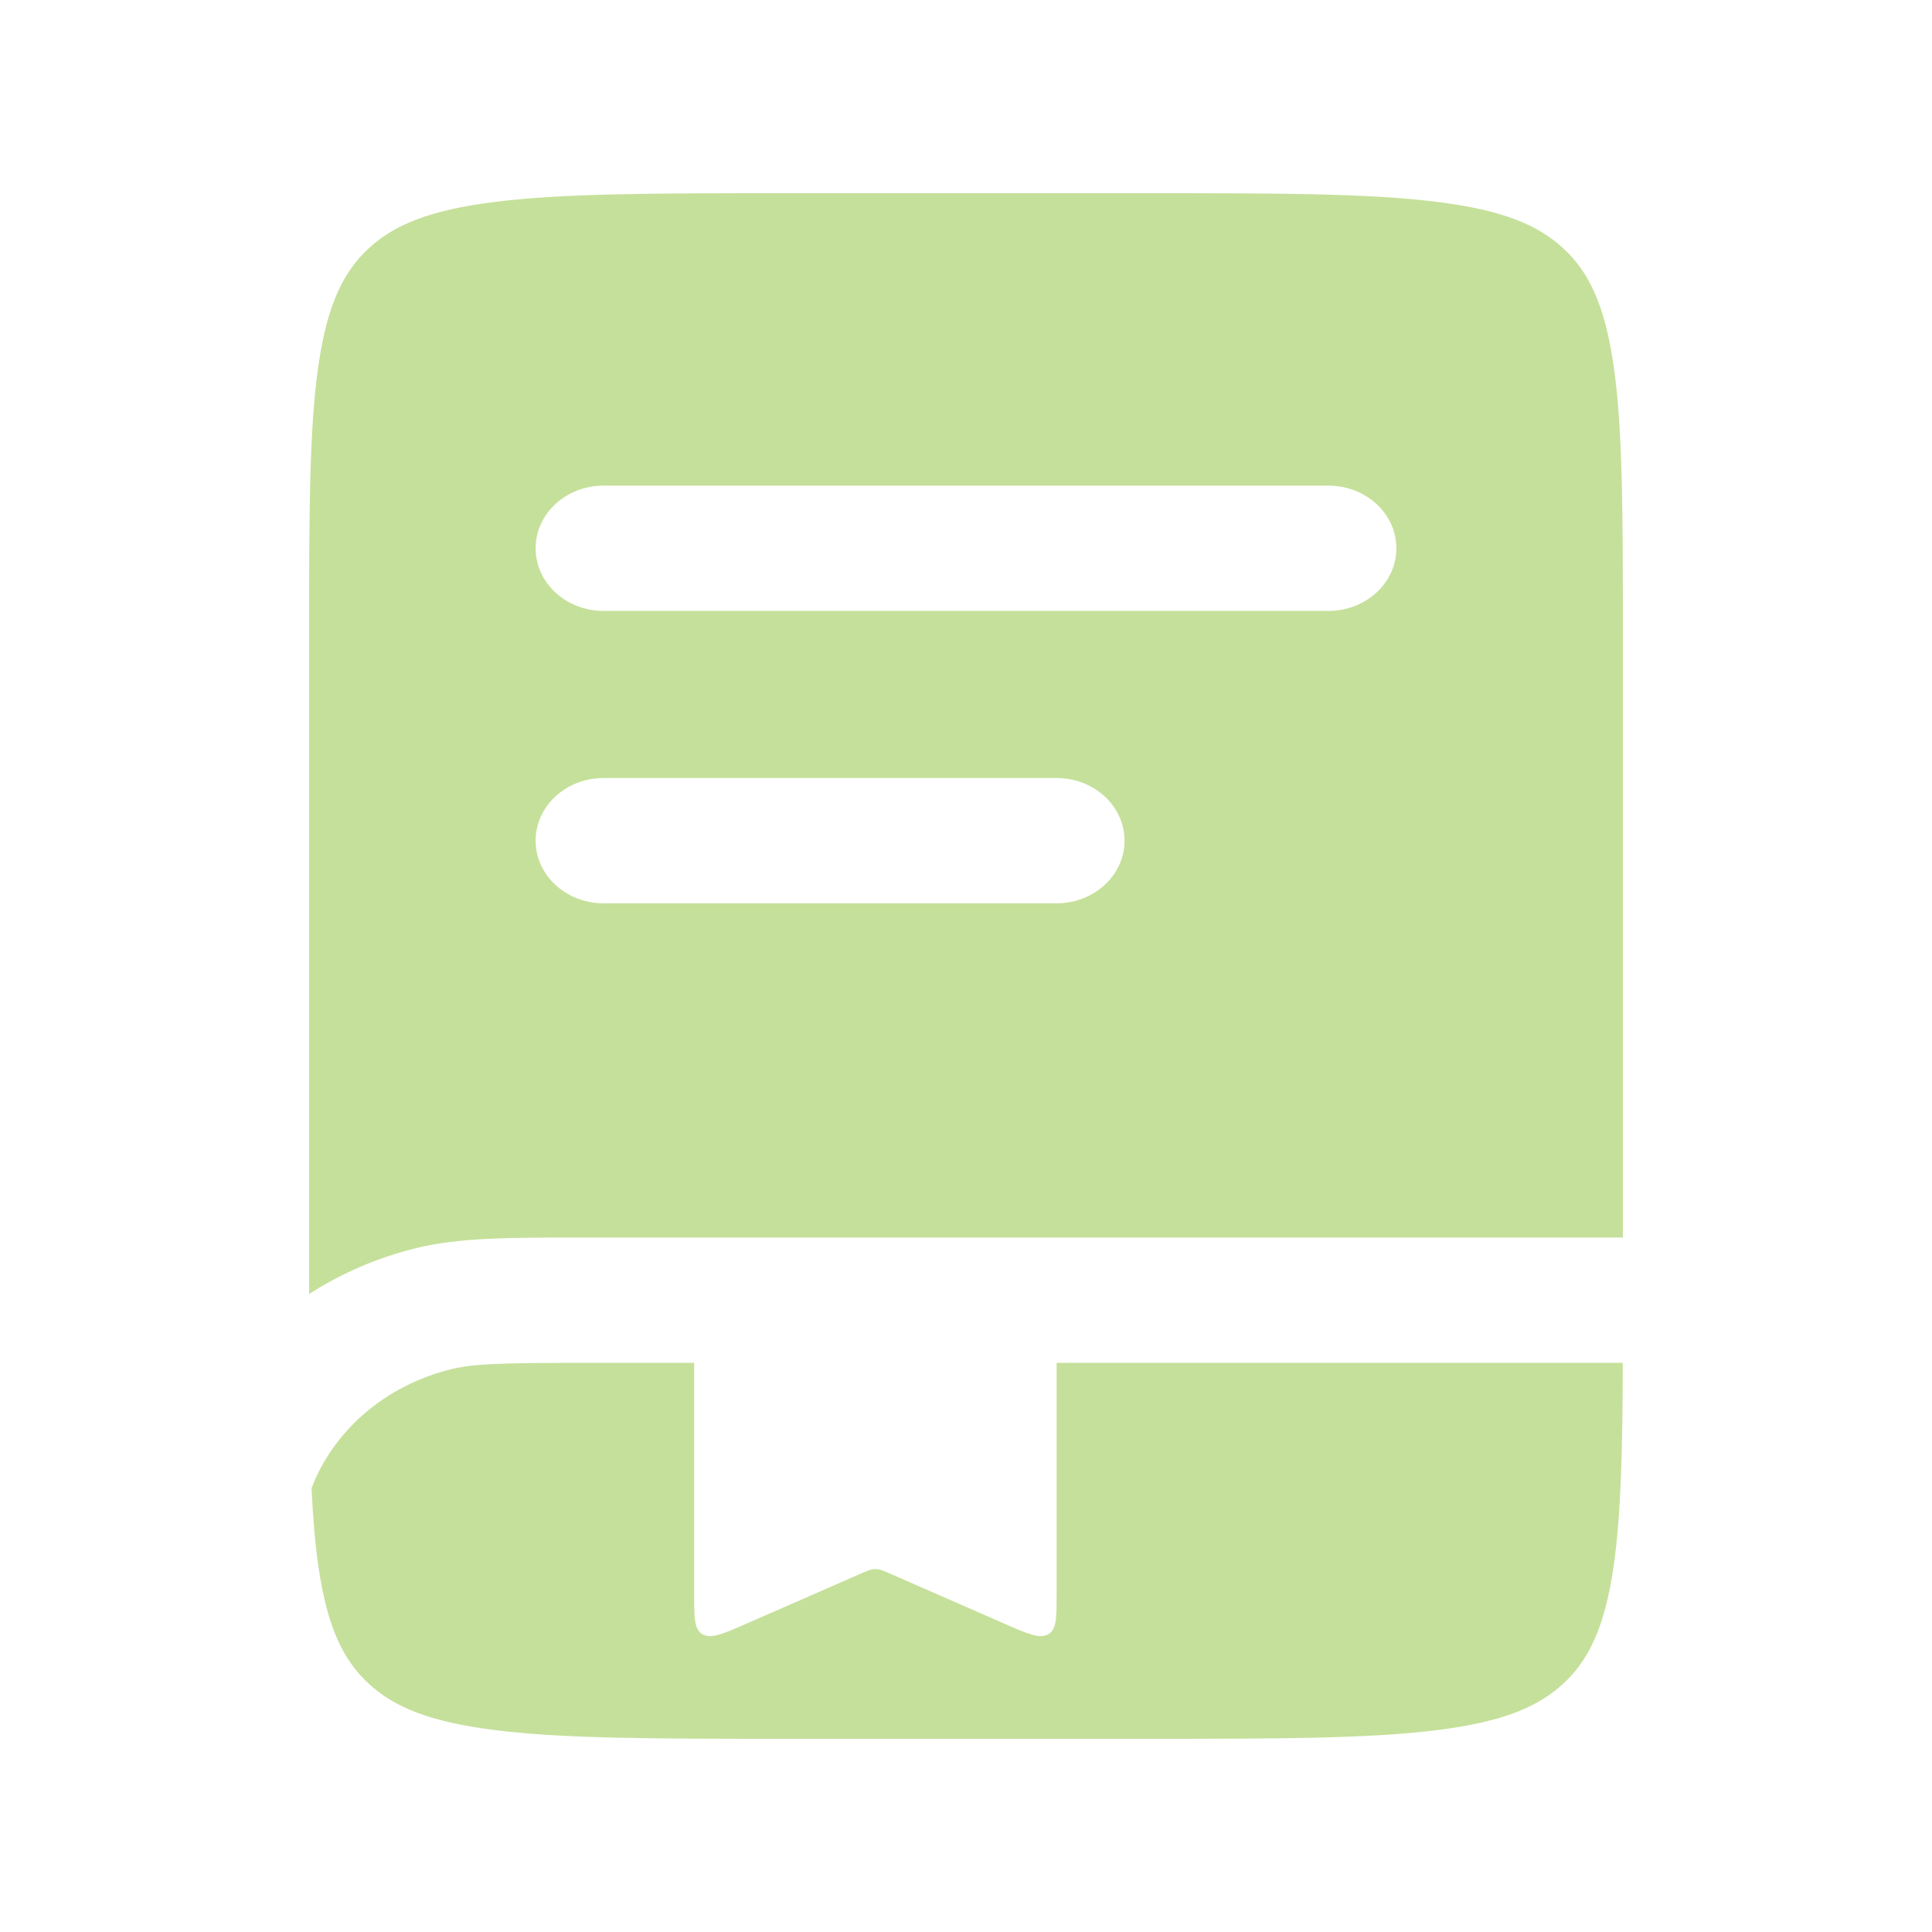
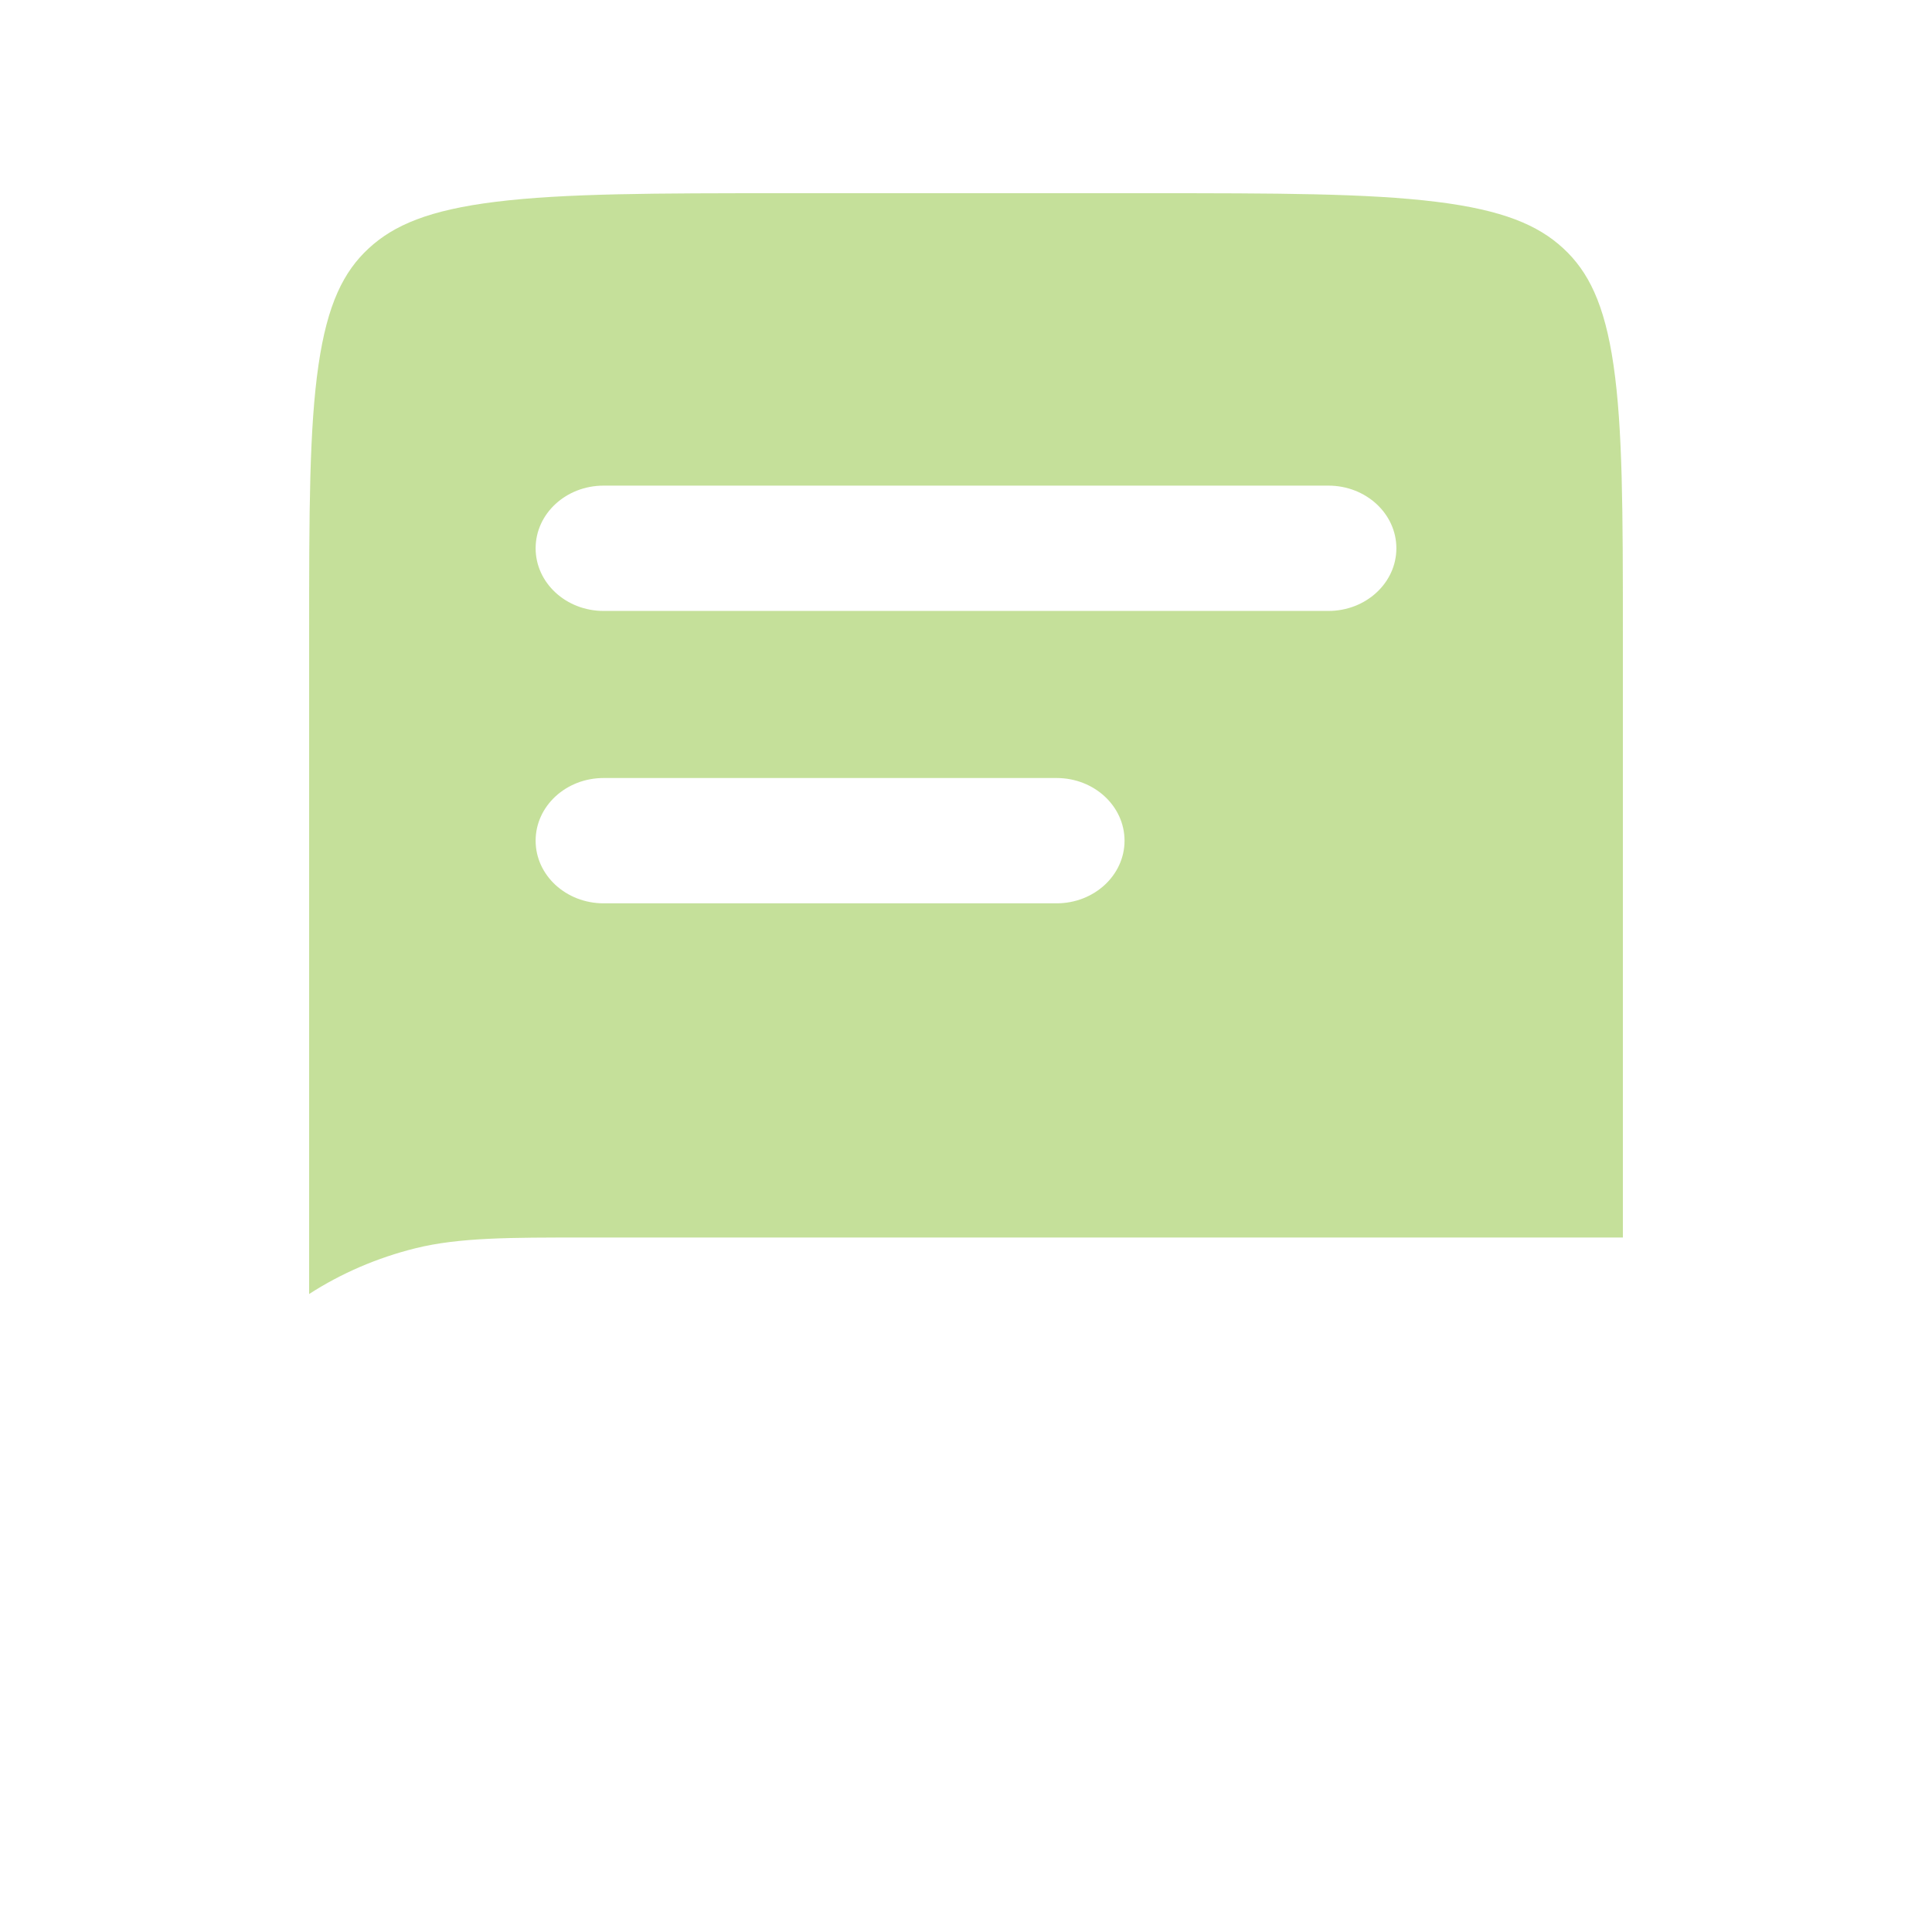
<svg xmlns="http://www.w3.org/2000/svg" width="50" height="50" viewBox="0 0 50 50" fill="none">
  <path fill-rule="evenodd" clip-rule="evenodd" d="M12.826 5.223C11.105 5.436 10.194 5.826 9.545 6.425C8.896 7.023 8.473 7.863 8.242 9.45C8.004 11.083 8 13.248 8 16.351V33.489C8.826 32.956 9.757 32.551 10.76 32.303C11.883 32.026 13.191 32.026 15.11 32.027L42 32.027V16.351C42 13.248 41.996 11.083 41.758 9.45C41.527 7.863 41.104 7.023 40.455 6.425C39.806 5.826 38.895 5.436 37.174 5.223C35.403 5.003 33.056 5 29.69 5H20.31C16.945 5 14.597 5.003 12.826 5.223ZM13.862 14.189C13.862 13.294 14.649 12.568 15.621 12.568H34.379C35.351 12.568 36.138 13.294 36.138 14.189C36.138 15.085 35.351 15.811 34.379 15.811H15.621C14.649 15.811 13.862 15.085 13.862 14.189ZM15.621 20.135C14.649 20.135 13.862 20.861 13.862 21.757C13.862 22.652 14.649 23.378 15.621 23.378H27.345C28.316 23.378 29.103 22.652 29.103 21.757C29.103 20.861 28.316 20.135 27.345 20.135H15.621Z" fill="#8CC336" fill-opacity="0.5" />
-   <path d="M17.965 35.27H15.381C13.087 35.27 12.285 35.284 11.671 35.436C9.984 35.853 8.639 37.009 8.063 38.512C8.098 39.276 8.154 39.949 8.242 40.55C8.473 42.137 8.896 42.977 9.545 43.575C10.194 44.173 11.105 44.564 12.826 44.777C14.597 44.997 16.945 45 20.31 45H29.69C33.056 45 35.403 44.997 37.174 44.777C38.895 44.564 39.806 44.173 40.455 43.575C41.104 42.977 41.527 42.137 41.758 40.55C41.952 39.218 41.991 37.532 41.998 35.27H27.345V41.283C27.345 41.879 27.345 42.177 27.122 42.298C26.9 42.418 26.596 42.285 25.987 42.018L23.075 40.743C22.869 40.652 22.766 40.607 22.655 40.607C22.544 40.607 22.442 40.652 22.236 40.743L19.323 42.018C18.715 42.285 18.41 42.418 18.188 42.298C17.965 42.177 17.965 41.879 17.965 41.283V35.27Z" fill="#8CC336" fill-opacity="0.5" />
</svg>